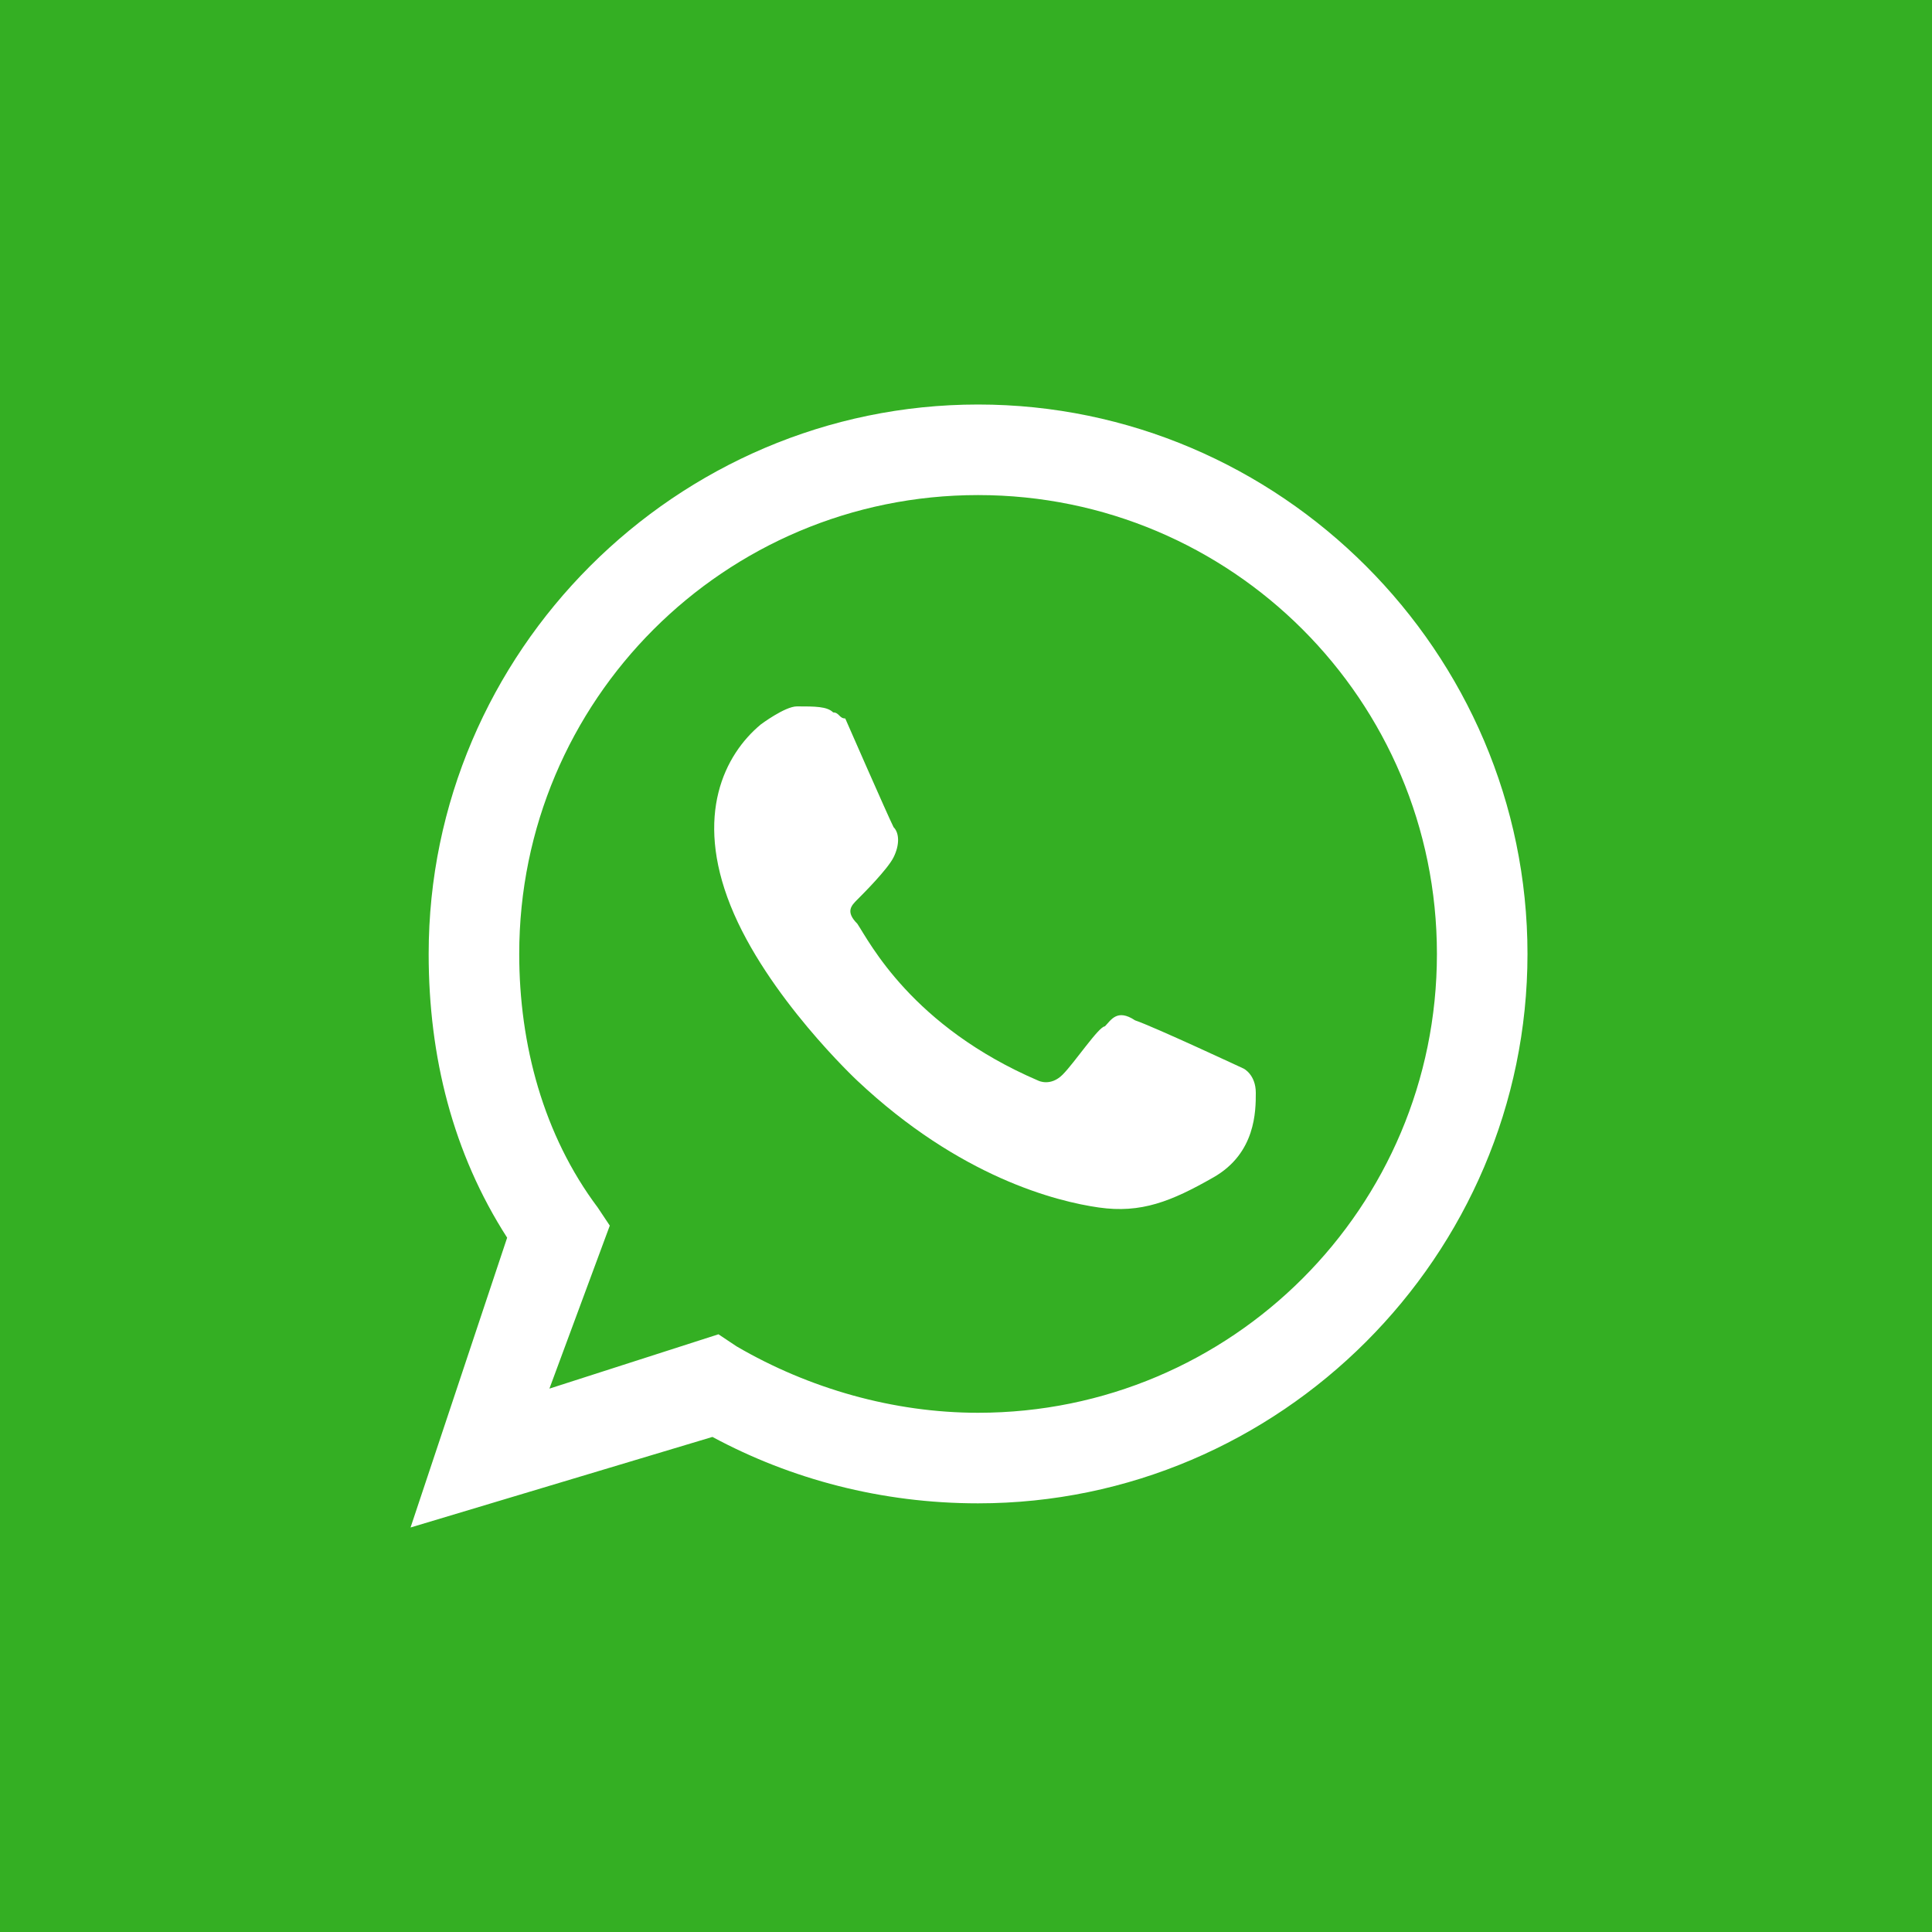
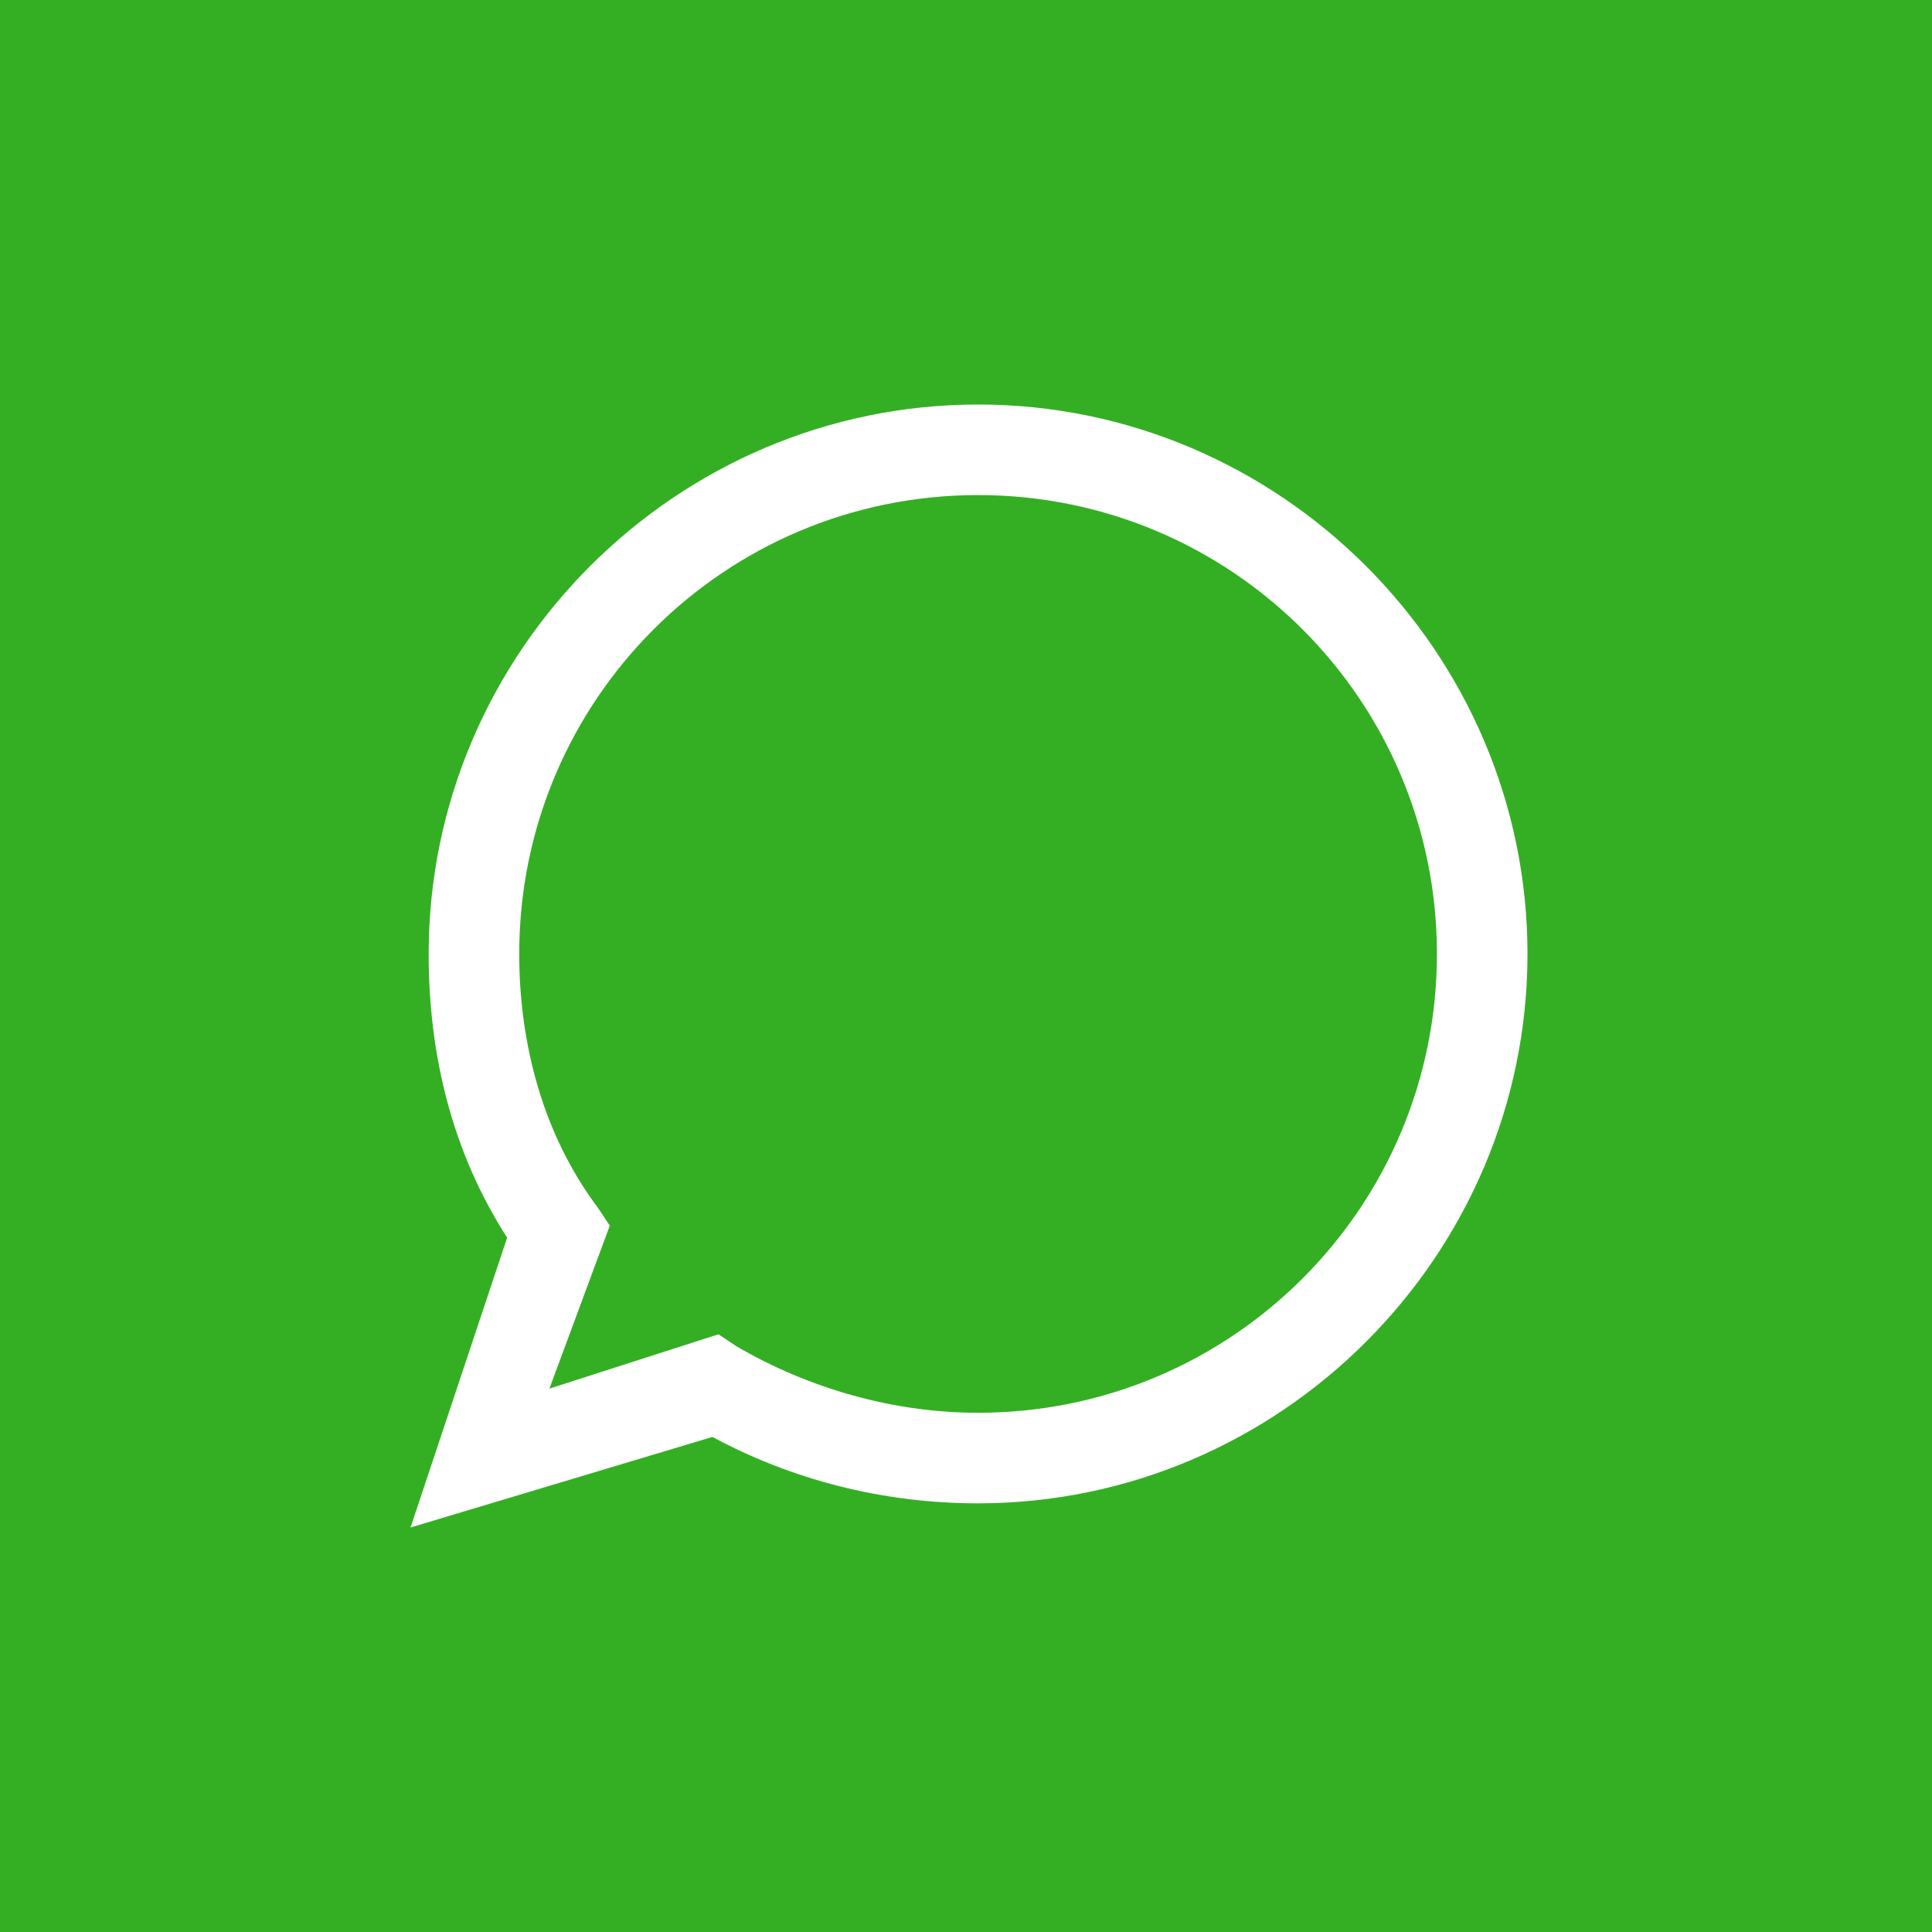
<svg xmlns="http://www.w3.org/2000/svg" version="1.1" id="Layer_1" x="0px" y="0px" viewBox="0 0 32 32" enable-background="new 0 0 32 32" xml:space="preserve">
  <g>
    <rect fill="#34AF23" width="32" height="32" />
    <g>
-       <path fill="#FFFFFF" d="M14,11.9c0,0,0.7,1.6,0.8,1.8c0.1,0.1,0.1,0.3,0,0.5c-0.1,0.2-0.5,0.6-0.6,0.7c-0.1,0.1-0.2,0.2,0,0.4    c0.2,0.3,0.9,1.7,3,2.6c0,0,0.2,0.1,0.4-0.1c0.2-0.2,0.6-0.8,0.7-0.8c0.1-0.1,0.2-0.3,0.5-0.1c0.3,0.1,1.8,0.8,1.8,0.8    s0.2,0.1,0.2,0.4c0,0.3,0,1-0.7,1.4c-0.7,0.4-1.2,0.6-1.9,0.5c-0.7-0.1-2.3-0.5-4-2.1c0,0-1.5-1.4-2.1-2.9c-0.6-1.5-0.1-2.5,0.5-3    c0,0,0.4-0.3,0.6-0.3c0.3,0,0.5,0,0.6,0.1C13.9,11.8,13.9,11.9,14,11.9z" />
      <path fill="#FFFFFF" d="M6.8,25.3l1.6-4.8c-0.9-1.4-1.3-3-1.3-4.7c0-5,4.1-9.1,9.1-9.1c5,0,9.1,4.1,9.1,9.1c0,5-4.1,9.1-9.1,9.1    c-1.6,0-3.1-0.4-4.4-1.1L6.8,25.3z M11.9,22.1l0.3,0.2c1.2,0.7,2.6,1.1,4,1.1c4.2,0,7.6-3.4,7.6-7.6s-3.4-7.6-7.6-7.6    c-4.2,0-7.6,3.4-7.6,7.6c0,1.5,0.4,3,1.3,4.2l0.2,0.3L9.1,23L11.9,22.1z" />
    </g>
  </g>
</svg>